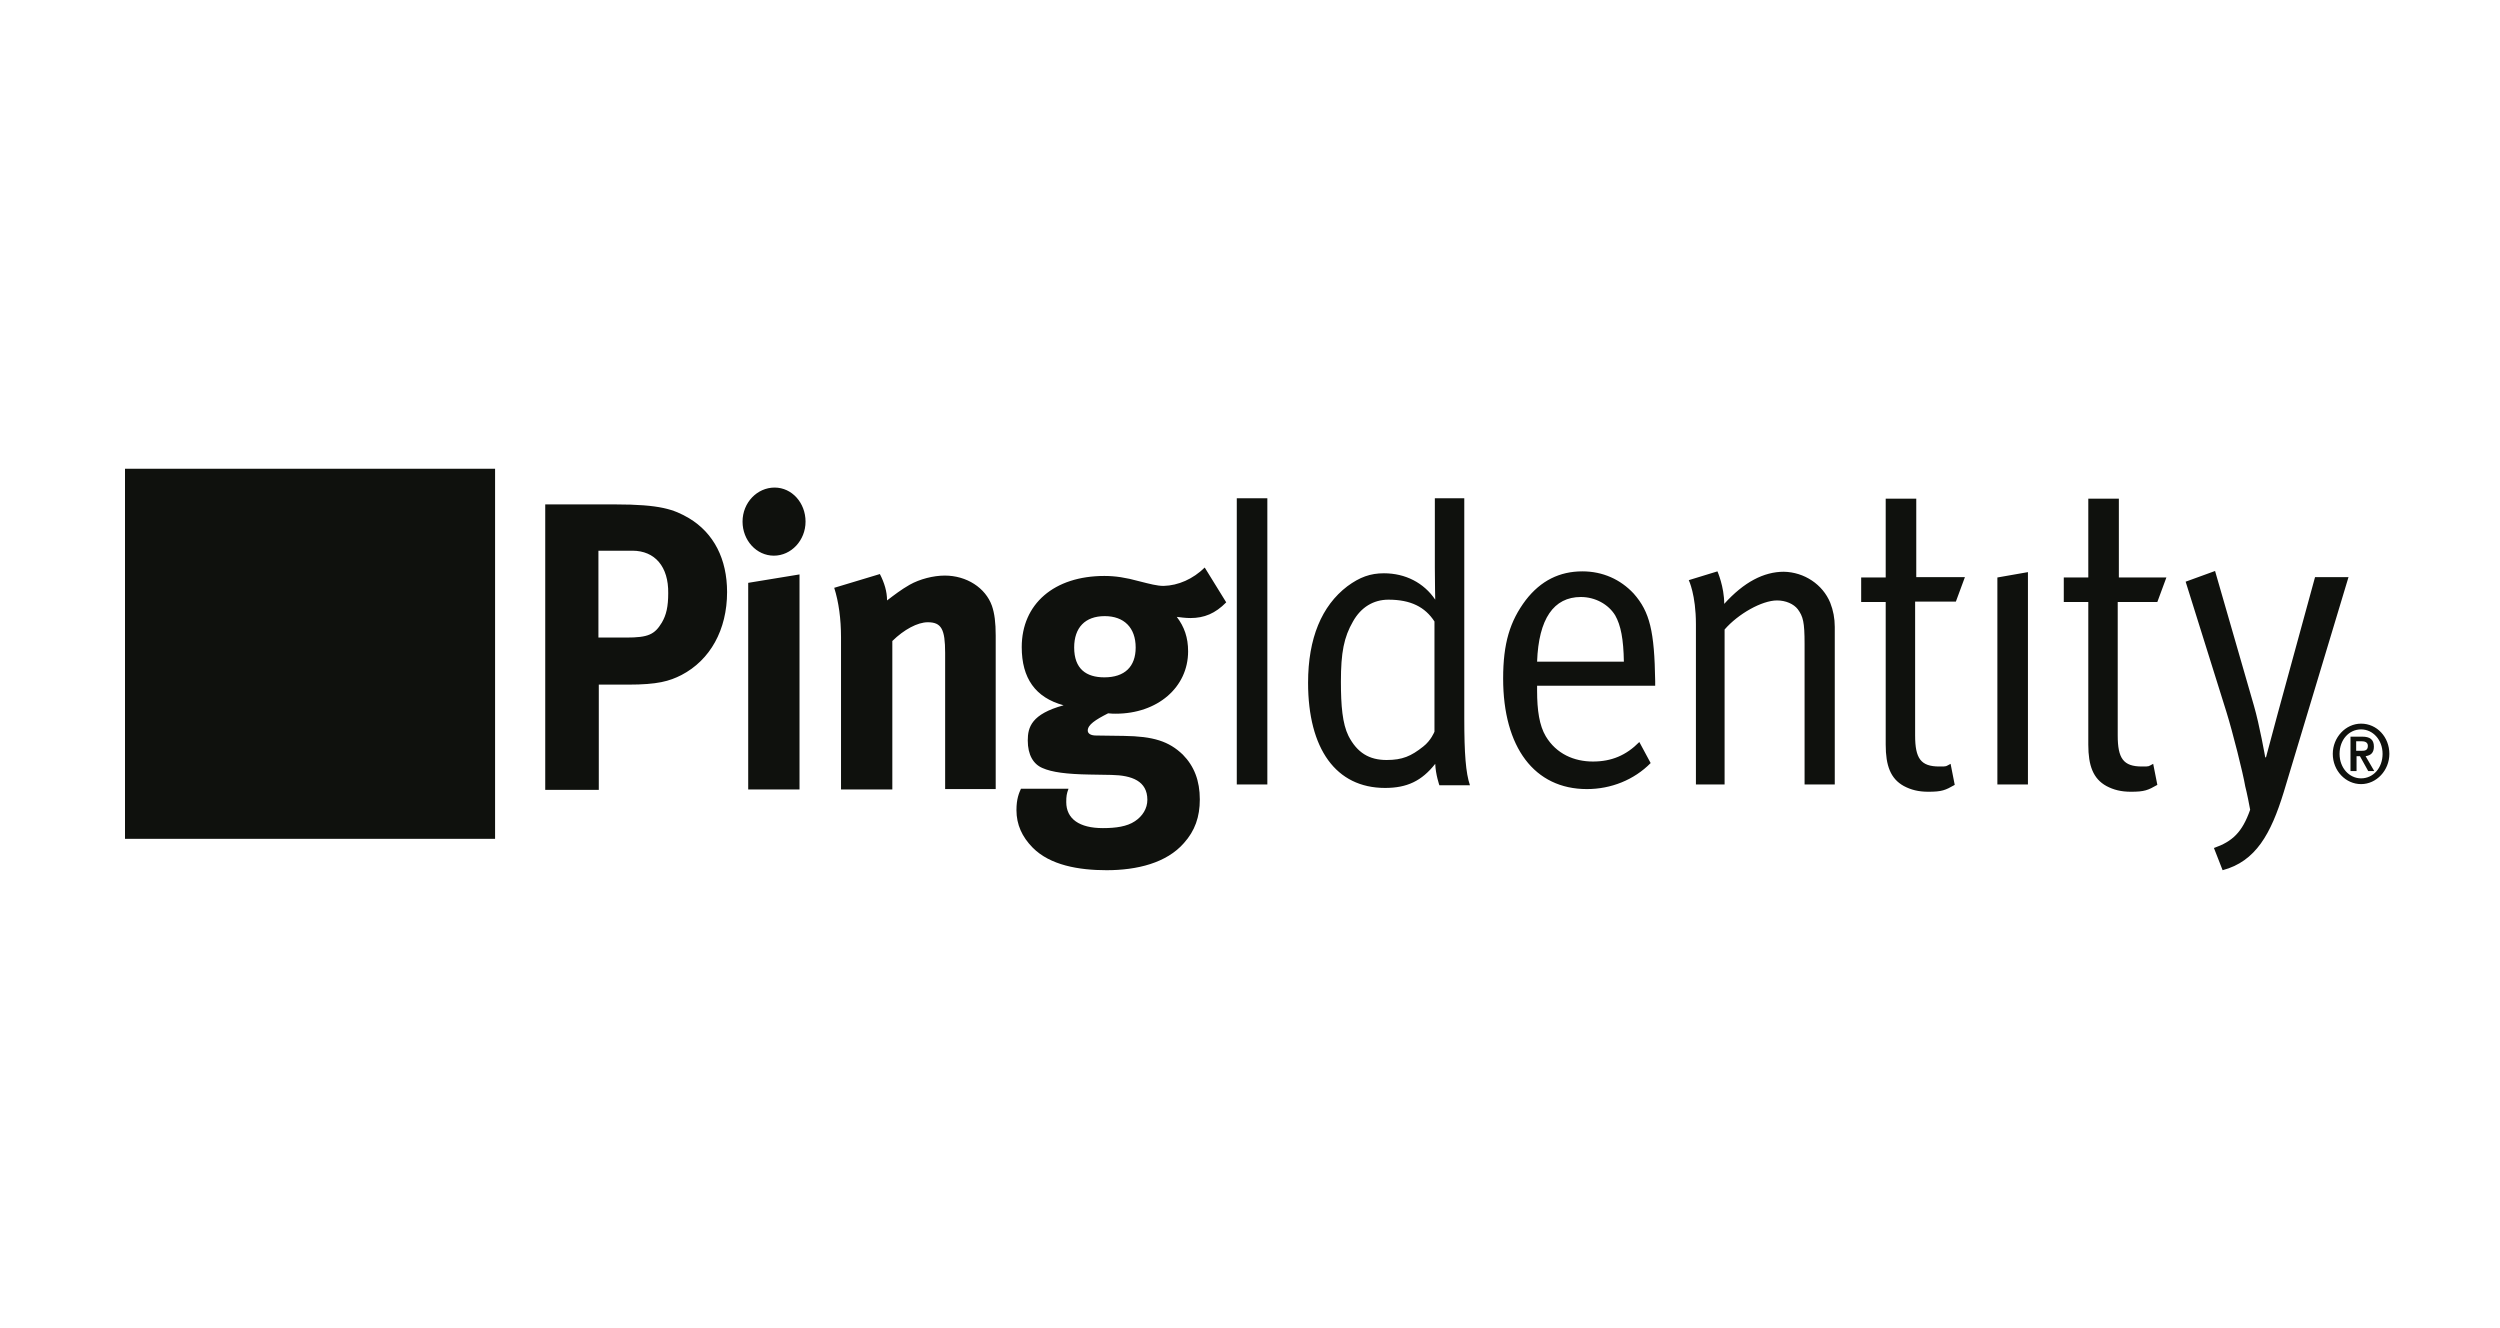
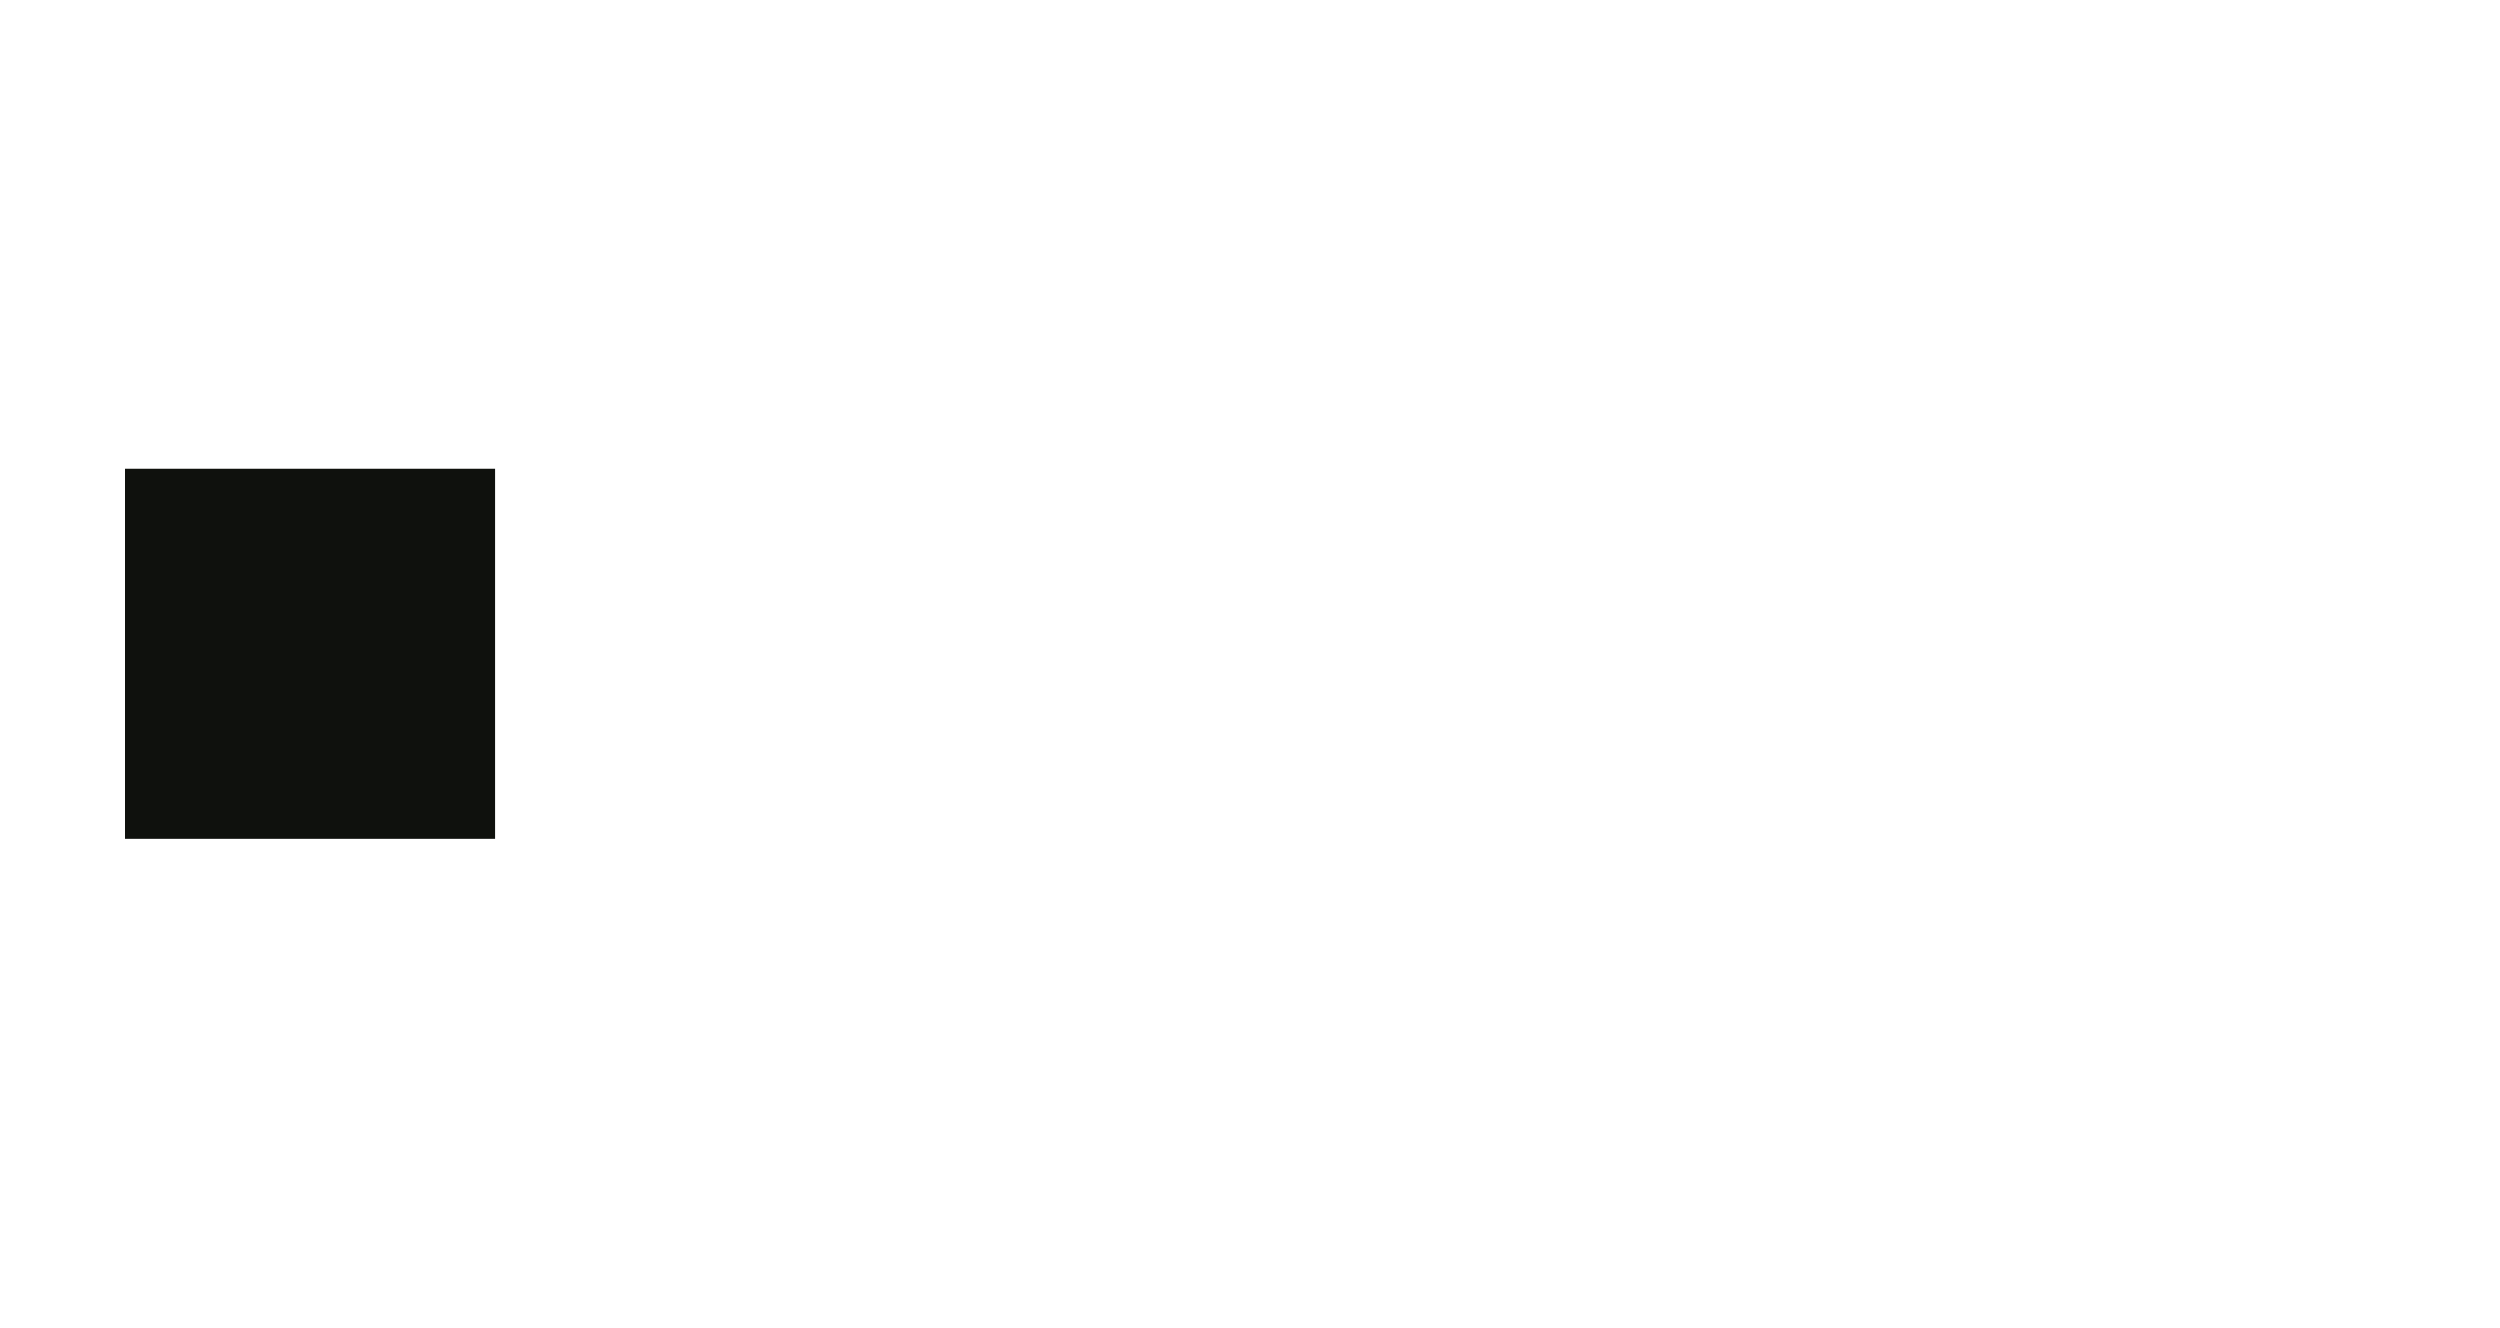
<svg xmlns="http://www.w3.org/2000/svg" width="160" height="85" viewBox="0 0 160 85" fill="none">
  <path d="M8 53.685H31.685V30H8V53.685Z" fill="#0F110D" />
-   <path d="M127.832 36.959L129.788 36.616V50.207H127.832V36.959ZM135.534 38.502V47.073C135.534 48.542 135.897 49.056 137.08 49.056C137.611 49.056 137.466 49.056 137.804 48.885L138.07 50.232C137.466 50.575 137.249 50.672 136.38 50.672C135.752 50.672 135.269 50.55 134.81 50.305C133.965 49.84 133.651 49.007 133.651 47.66V38.526H132.082V36.959H133.651V31.915H135.607V36.959H138.649L138.07 38.526H135.534V38.502ZM151.109 49.815C150.36 49.815 149.732 49.154 149.732 48.248C149.732 47.342 150.336 46.681 151.109 46.681C151.857 46.681 152.485 47.342 152.485 48.248C152.485 49.154 151.881 49.815 151.109 49.815ZM151.109 46.313C150.119 46.313 149.298 47.195 149.298 48.248C149.298 49.326 150.119 50.183 151.109 50.183C152.098 50.183 152.919 49.301 152.919 48.248C152.919 47.171 152.123 46.313 151.109 46.313ZM150.795 48.077V47.44H151.133C151.326 47.44 151.543 47.489 151.543 47.734C151.543 48.028 151.35 48.052 151.133 48.052H150.795V48.077ZM151.929 47.783C151.929 47.318 151.664 47.146 151.181 47.146H150.432V49.35H150.819V48.395H151.036L151.567 49.35H151.954L151.398 48.395C151.736 48.346 151.929 48.175 151.929 47.783ZM150.312 36.91L146.159 50.697C145.338 53.366 144.372 55.129 142.247 55.693L141.692 54.272C142.875 53.856 143.503 53.268 144.01 51.823C143.816 50.77 143.696 50.33 143.696 50.33C143.551 49.472 142.899 46.877 142.488 45.554L139.881 37.228L141.764 36.543L144.251 45.163C144.613 46.411 144.975 48.468 144.975 48.468H145.024C145.024 48.468 145.483 46.754 145.772 45.677L148.163 36.935H150.312V36.91ZM91.806 46.828C91.806 46.828 91.589 47.391 91.082 47.783C90.309 48.395 89.754 48.64 88.74 48.64C87.629 48.64 86.856 48.175 86.301 47.097C85.915 46.313 85.818 45.163 85.818 43.62C85.818 41.759 86.011 40.779 86.591 39.775C87.098 38.869 87.895 38.379 88.861 38.379C90.285 38.379 91.203 38.845 91.806 39.775V46.828ZM93.714 31.89H91.83V36.322C91.83 37.277 91.855 38.379 91.855 38.379C91.13 37.302 89.947 36.69 88.571 36.69C87.701 36.69 87.025 36.935 86.229 37.522C84.587 38.771 83.717 40.853 83.717 43.693C83.717 47.93 85.504 50.428 88.643 50.428C90.044 50.428 90.985 49.987 91.855 48.885C91.879 49.571 92.12 50.256 92.12 50.256H94.076C93.81 49.472 93.714 48.248 93.714 45.971V31.89ZM122.641 36.935H125.755L125.176 38.502H122.568V47.073C122.568 48.542 122.93 49.056 124.113 49.056C124.645 49.056 124.5 49.056 124.838 48.885L125.103 50.232C124.5 50.575 124.282 50.672 123.413 50.672C122.785 50.672 122.303 50.55 121.844 50.305C120.999 49.84 120.685 49.007 120.685 47.66V38.526H119.115V36.959H120.685V31.915H122.641V36.935ZM117.135 38.575C117.328 39.065 117.425 39.579 117.425 40.118V50.207H115.493V41.22C115.493 39.8 115.397 39.457 115.059 38.992C114.793 38.649 114.286 38.428 113.731 38.428C112.765 38.428 111.244 39.285 110.374 40.289V50.207H108.539V39.947C108.539 38.061 108.081 37.13 108.081 37.13L109.916 36.567C109.916 36.567 110.35 37.547 110.35 38.649C111.606 37.253 112.886 36.592 114.165 36.592C115.469 36.616 116.652 37.4 117.135 38.575ZM98.374 42.346C98.471 39.604 99.436 38.208 101.175 38.208C102.092 38.208 102.938 38.673 103.372 39.383C103.734 40.02 103.903 40.902 103.928 42.346H98.374ZM101.271 36.567C99.823 36.567 98.615 37.155 97.65 38.404C96.635 39.751 96.201 41.171 96.201 43.424C96.201 47.832 98.205 50.501 101.561 50.501C103.107 50.501 104.579 49.913 105.642 48.836L104.917 47.489C104.072 48.346 103.131 48.738 101.948 48.738C100.74 48.738 99.605 48.248 98.929 47.122C98.519 46.436 98.374 45.456 98.374 44.208V43.889H105.932V43.595C105.883 40.412 105.594 39.163 104.555 37.988C103.71 37.081 102.575 36.567 101.271 36.567ZM79.154 50.207H81.11V31.89H79.154V50.207ZM77.102 36.322L78.478 38.551C77.778 39.261 77.077 39.555 76.184 39.555C75.87 39.555 75.532 39.506 75.315 39.481C75.798 40.118 76.039 40.804 76.039 41.685C76.039 43.987 74.083 45.677 71.403 45.677C71.258 45.677 71.162 45.677 70.92 45.652C70.099 46.069 69.616 46.387 69.616 46.754C69.616 46.95 69.809 47.073 70.147 47.073L71.91 47.097C73.818 47.122 74.808 47.44 75.701 48.297C76.425 49.032 76.788 49.962 76.788 51.162C76.788 52.289 76.474 53.17 75.773 53.954C74.663 55.227 72.779 55.693 70.824 55.693C69.037 55.693 67.202 55.374 66.091 54.248C65.415 53.562 65.053 52.778 65.053 51.848C65.053 51.113 65.222 50.746 65.342 50.477H68.385C68.264 50.795 68.24 50.966 68.24 51.334C68.24 52.411 69.085 52.999 70.582 52.999C71.403 52.999 72.127 52.901 72.635 52.558C73.117 52.24 73.431 51.75 73.431 51.187C73.431 49.987 72.441 49.619 71.138 49.595L69.737 49.571C68.264 49.546 67.322 49.423 66.719 49.154C66.139 48.909 65.777 48.322 65.777 47.391C65.777 46.534 66.019 45.701 68.071 45.138C66.26 44.648 65.391 43.4 65.391 41.416C65.391 38.649 67.467 36.861 70.679 36.861C71.379 36.861 72.031 36.959 72.924 37.204C73.6 37.375 74.059 37.498 74.47 37.498C75.411 37.473 76.353 37.057 77.102 36.322ZM56.312 36.739C56.602 37.302 56.771 37.865 56.771 38.428C57.254 38.061 57.664 37.743 58.219 37.424C58.871 37.057 59.741 36.837 60.465 36.837C61.865 36.837 63.073 37.62 63.483 38.771C63.652 39.261 63.725 39.849 63.725 40.681V50.501H60.489V41.783C60.489 40.265 60.248 39.824 59.378 39.824C58.727 39.824 57.857 40.289 57.109 41.024V50.526H53.825V40.779C53.825 39.628 53.68 38.526 53.39 37.62L56.312 36.739ZM51.169 36.763V50.526H47.885V37.302L51.169 36.763ZM39.361 32.282C42.259 32.282 43.128 32.6 44.094 33.163C45.688 34.118 46.533 35.784 46.533 37.89C46.533 40.314 45.446 42.248 43.611 43.203C42.839 43.595 42.09 43.816 40.207 43.816H38.323V50.55H34.895V32.282H39.361ZM70.703 39.432C69.447 39.432 68.747 40.167 68.747 41.44C68.747 42.812 69.52 43.35 70.679 43.35C71.983 43.35 72.683 42.665 72.683 41.44C72.683 40.167 71.934 39.432 70.703 39.432ZM40.472 35.245H38.299V40.804H40.086C41.486 40.804 41.897 40.608 42.356 39.849C42.645 39.359 42.766 38.82 42.766 37.963C42.79 36.273 41.921 35.245 40.472 35.245ZM49.575 31.204C50.686 31.204 51.555 32.184 51.555 33.384C51.555 34.584 50.638 35.563 49.527 35.563C48.416 35.563 47.523 34.584 47.523 33.384C47.523 32.159 48.465 31.204 49.575 31.204Z" fill="#0F110D" />
</svg>